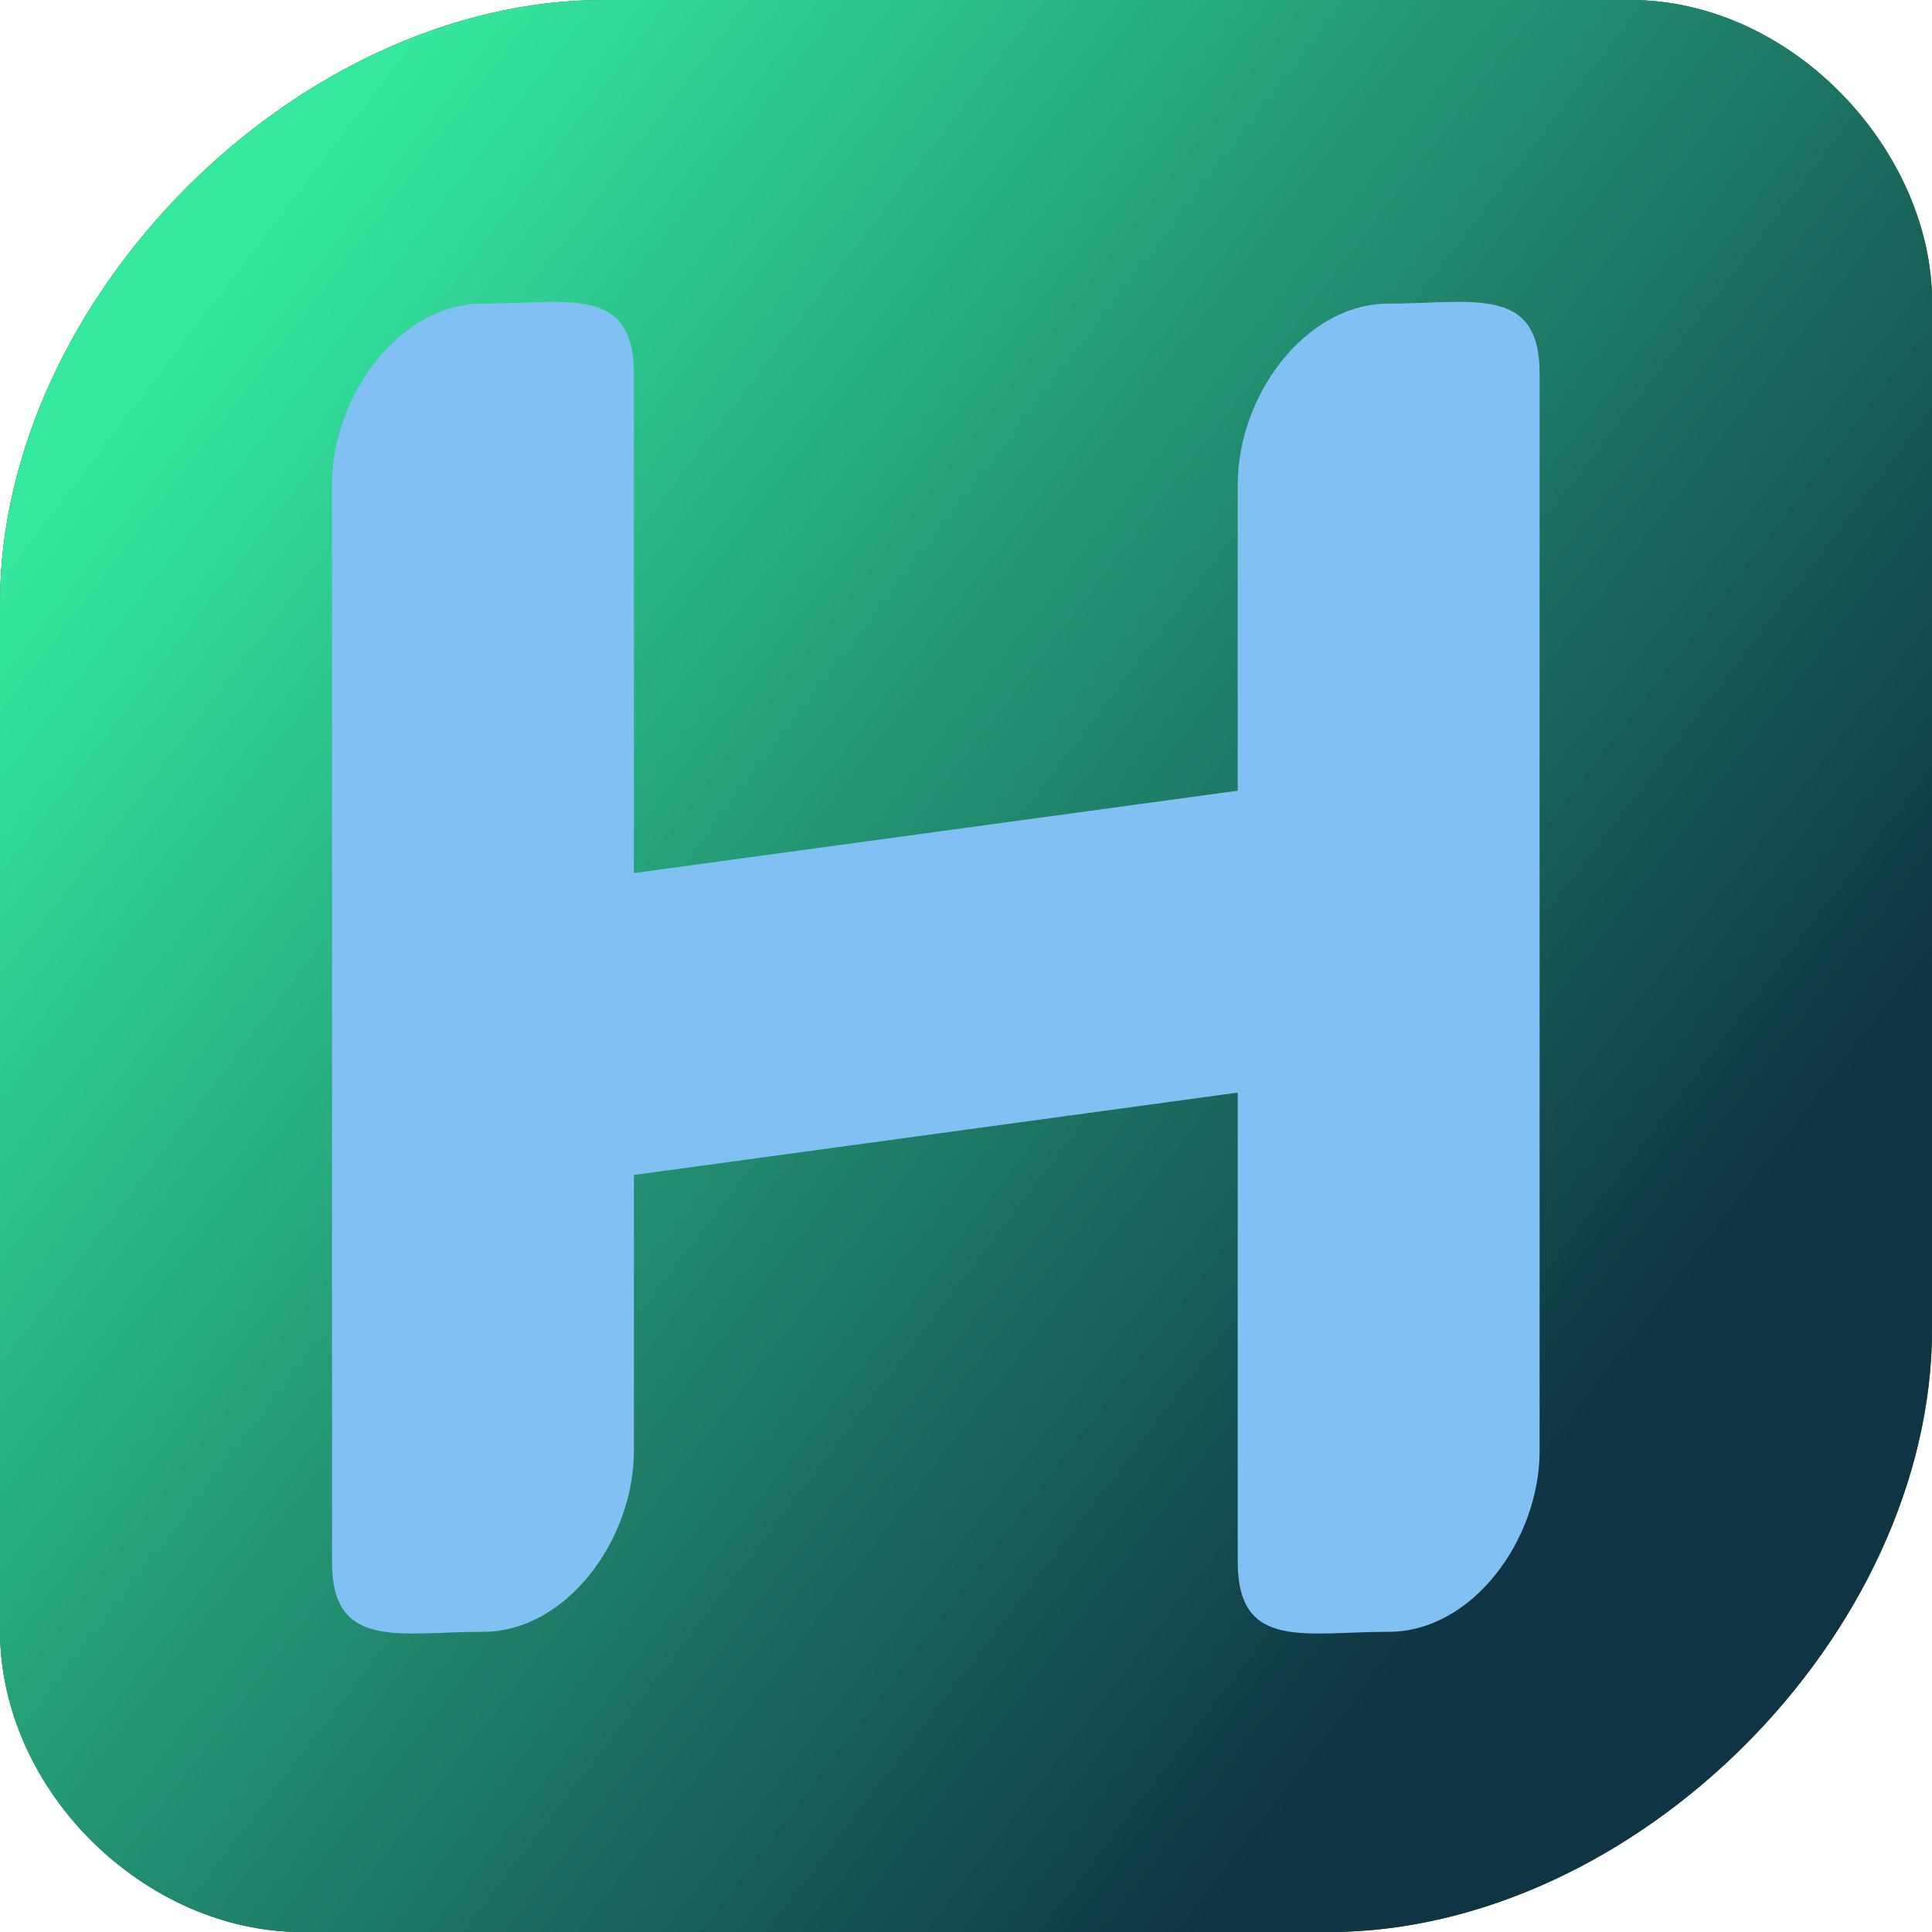
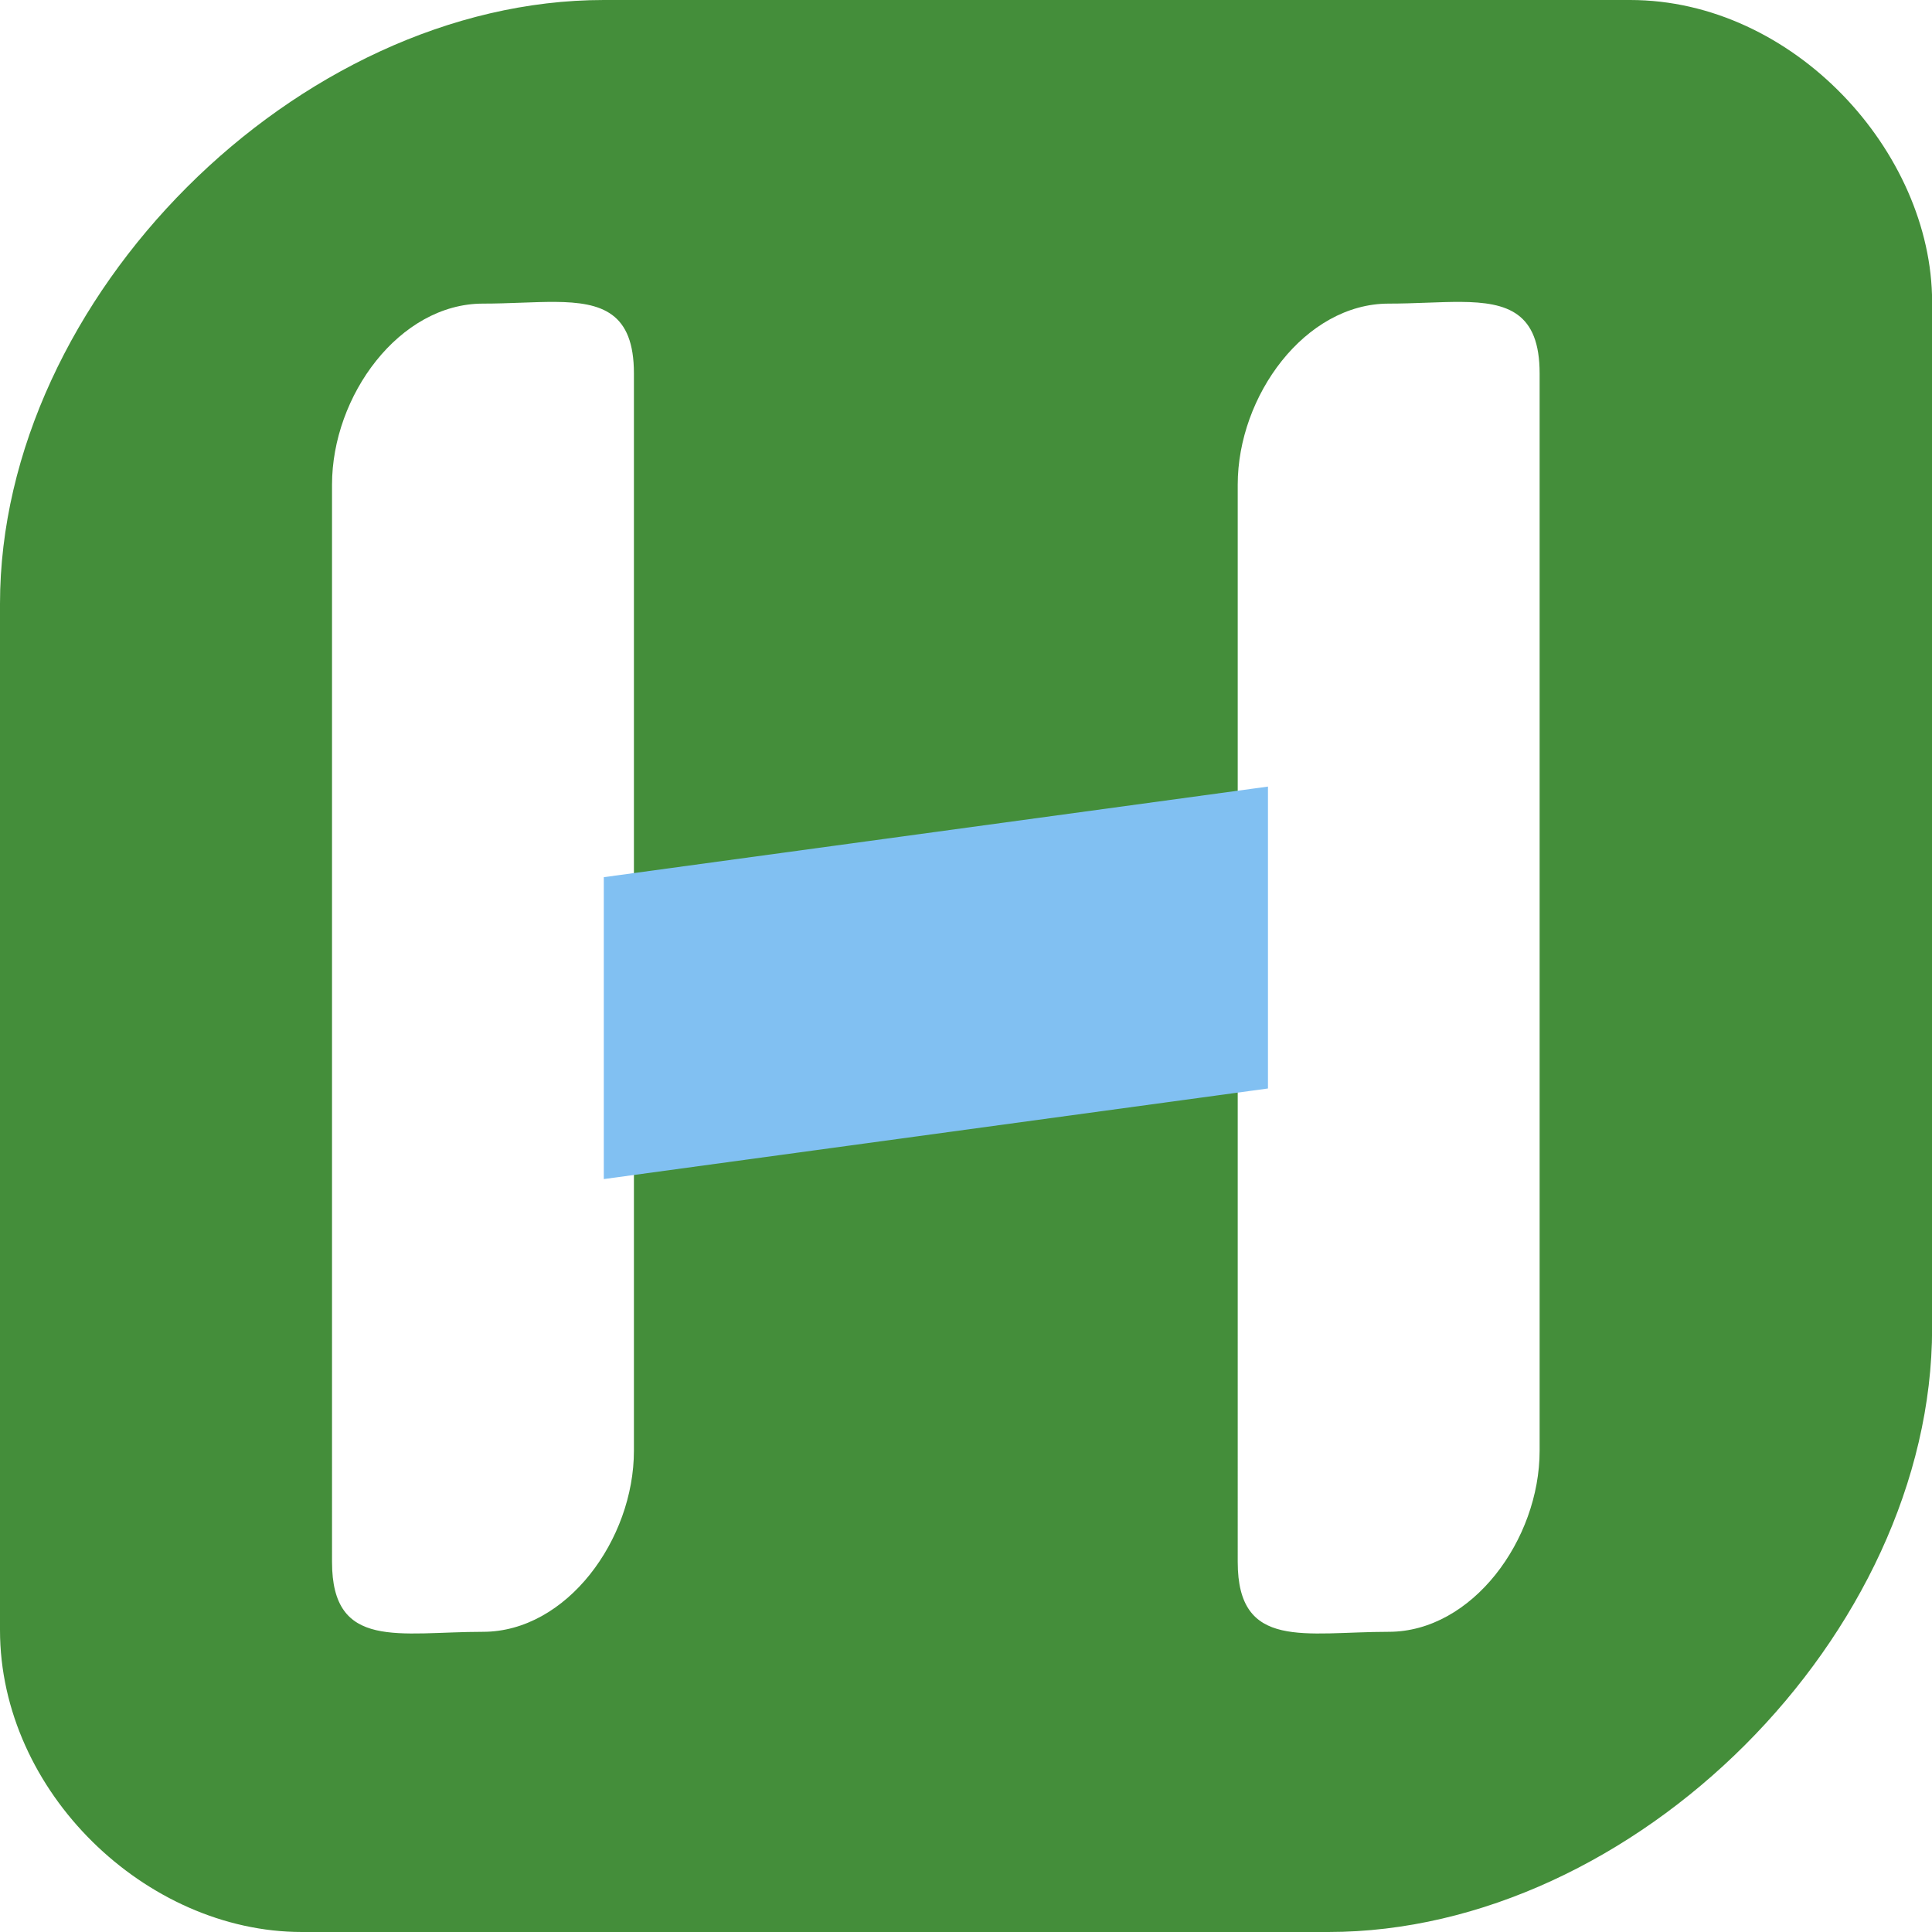
<svg xmlns="http://www.w3.org/2000/svg" xmlns:ns1="http://sodipodi.sourceforge.net/DTD/sodipodi-0.dtd" xmlns:ns2="http://www.inkscape.org/namespaces/inkscape" xmlns:xlink="http://www.w3.org/1999/xlink" width="64" height="64" viewBox="0 0 16.933 16.933" version="1.1" id="svg5" xml:space="preserve" ns1:docname="ahkocean.svg" ns2:version="1.3.2 (091e20e, 2023-11-25, custom)">
  <ns1:namedview id="namedview7" pagecolor="#505050" bordercolor="#ffffff" borderopacity="0.216" ns2:showpageshadow="0" ns2:pageopacity="0" ns2:pagecheckerboard="1" ns2:deskcolor="#505050" ns2:document-units="px" showgrid="false" showguides="true" showborder="true" ns2:zoom="14.4" ns2:cx="30.17361" ns2:cy="31.076388" ns2:window-width="2560" ns2:window-height="1387" ns2:window-x="-8" ns2:window-y="409" ns2:window-maximized="1" ns2:current-layer="layer2">
    <ns2:grid type="xygrid" id="grid739" originx="0" originy="0" spacingy="1" spacingx="1" units="px" visible="false" />
  </ns1:namedview>
  <defs id="defs2">
    <linearGradient id="linearGradient1" ns2:collect="always">
      <stop style="stop-color:#0f3443;stop-opacity:1;" offset="0" id="stop1" />
      <stop style="stop-color:#34e89e;stop-opacity:1;" offset="1" id="stop2" />
    </linearGradient>
    <linearGradient ns2:collect="always" xlink:href="#linearGradient1" id="linearGradient2" x1="14.214" y1="12.187" x2="1.793" y2="2.676" gradientUnits="userSpaceOnUse" />
  </defs>
  <g ns2:label="bg" ns2:groupmode="layer" id="layer1">
    <path id="bg-ii" style="display:inline;fill:#448e3a;stroke-width:0.265" d="M 5.292,0 C 2.608,0 0,2.608 0,5.292 V 14.287 c 0,1.418 1.279,2.646 2.646,2.646 h 8.996 c 2.684,10e-7 5.292,-2.608 5.292,-5.292 V 2.646 C 16.933,1.33 15.719,0 14.287,0 Z M 4.865,2.646 c 0.412,0.003 0.691,0.092 0.691,0.627 v 9.442 c 0,0.779 -0.59,1.587 -1.323,1.587 -0.733,0 -1.323,0.166 -1.323,-0.612 V 4.248 c 0,-0.779 0.59,-1.587 1.323,-1.587 0.229,0 0.444,-0.016 0.631,-0.015 z m 7.938,0 c 0.412,0.003 0.691,0.092 0.691,0.627 v 9.442 c 0,0.779 -0.59,1.587 -1.323,1.587 -0.733,0 -1.323,0.166 -1.323,-0.612 V 4.248 c 0,-0.779 0.59,-1.587 1.323,-1.587 0.229,0 0.444,-0.016 0.631,-0.015 z" />
-     <path id="bg-h" style="display:inline;fill:#448e3a;stroke-width:0.265" d="M 5.292,0 C 2.608,0 0,2.608 0,5.292 V 14.287 c 0,1.418 1.279,2.646 2.646,2.646 h 8.996 c 2.684,10e-7 5.292,-2.608 5.292,-5.292 V 2.646 C 16.933,1.33 15.719,0 14.287,0 Z M 4.865,2.661 c 0.412,0.003 0.691,0.092 0.691,0.627 v 4.379 L 10.848,6.945 V 4.263 c 0,-0.779 0.59,-1.587 1.323,-1.587 0.733,0 1.323,-0.166 1.323,0.612 v 9.442 c 0,0.779 -0.59,1.587 -1.323,1.587 -0.733,0 -1.323,0.166 -1.323,-0.612 V 9.591 L 5.556,10.313 v 2.417 c 0,0.779 -0.59,1.587 -1.323,1.587 -0.733,0 -1.323,0.166 -1.323,-0.612 V 4.263 c 0,-0.779 0.59,-1.587 1.323,-1.587 0.229,0 0.444,-0.016 0.631,-0.015 z" />
-     <path id="bg" style="display:inline;fill:url(#linearGradient2);fill-opacity:1;stroke-width:0.265;stroke-dasharray:none" d="M 5.292,0 H 14.287 c 1.431,0 2.646,1.33 2.646,2.646 v 8.996 c 0,2.684 -2.608,5.292 -5.292,5.292 l -8.996,-3e-6 C 1.279,16.933 0,15.706 0,14.287 V 5.292 C 0,2.608 2.608,0 5.292,0 Z" ns1:nodetypes="sssssssss" />
  </g>
  <g ns2:groupmode="layer" id="layer2" ns2:label="Layer 2" style="display:inline">
-     <path id="left" style="display:inline;fill:#81c0f2;stroke-width:0.294;fill-opacity:1" d="m 4.233,2.661 c 0.733,0 1.323,-0.167 1.323,0.612 v 9.442 c 0,0.779 -0.59,1.587 -1.323,1.587 -0.733,0 -1.323,0.167 -1.323,-0.612 V 4.248 c 0,-0.779 0.59,-1.587 1.323,-1.587 z" ns1:nodetypes="sssssss" />
-     <path id="right" style="display:inline;fill:#81c0f2;stroke-width:0.294;fill-opacity:1" d="m 12.171,2.661 c 0.733,0 1.323,-0.167 1.323,0.612 v 9.442 c 0,0.779 -0.59,1.587 -1.323,1.587 -0.733,0 -1.323,0.167 -1.323,-0.612 V 4.248 c 0,-0.779 0.59,-1.587 1.323,-1.587 z" ns1:nodetypes="sssssss" />
    <path id="middle" style="display:inline;fill:#81c0f2;stroke-width:0.283;fill-opacity:1" d="M 5.292,7.688 11.113,6.894 V 9.54 L 5.292,10.334 Z" ns1:nodetypes="ccccc" />
  </g>
  <g ns2:groupmode="layer" id="layer3" ns2:label="cross" style="display:none">
    <path style="fill:#b43333;fill-opacity:1;stroke:#e00000;stroke-width:1.852;stroke-linecap:round;stroke-dasharray:none;stroke-opacity:1" d="M 14.108,2.514 2.778,14.692" id="path7482" />
-     <path style="fill:#b43333;fill-opacity:1;stroke:#e00000;stroke-width:1.852;stroke-linecap:round;stroke-dasharray:none;stroke-opacity:1" d="M 2.778,2.514 14.108,14.692" id="path7482-2" />
  </g>
  <g ns2:groupmode="layer" id="layer4" ns2:label="red line" style="display:none">
    <path style="display:inline;fill:#b43333;fill-opacity:1;stroke:#e00000;stroke-width:2.646;stroke-linecap:butt;stroke-dasharray:none;stroke-opacity:1" d="M 18.347,9.961 -1.58,7.243" id="path9184-3" ns1:nodetypes="cc" />
  </g>
</svg>